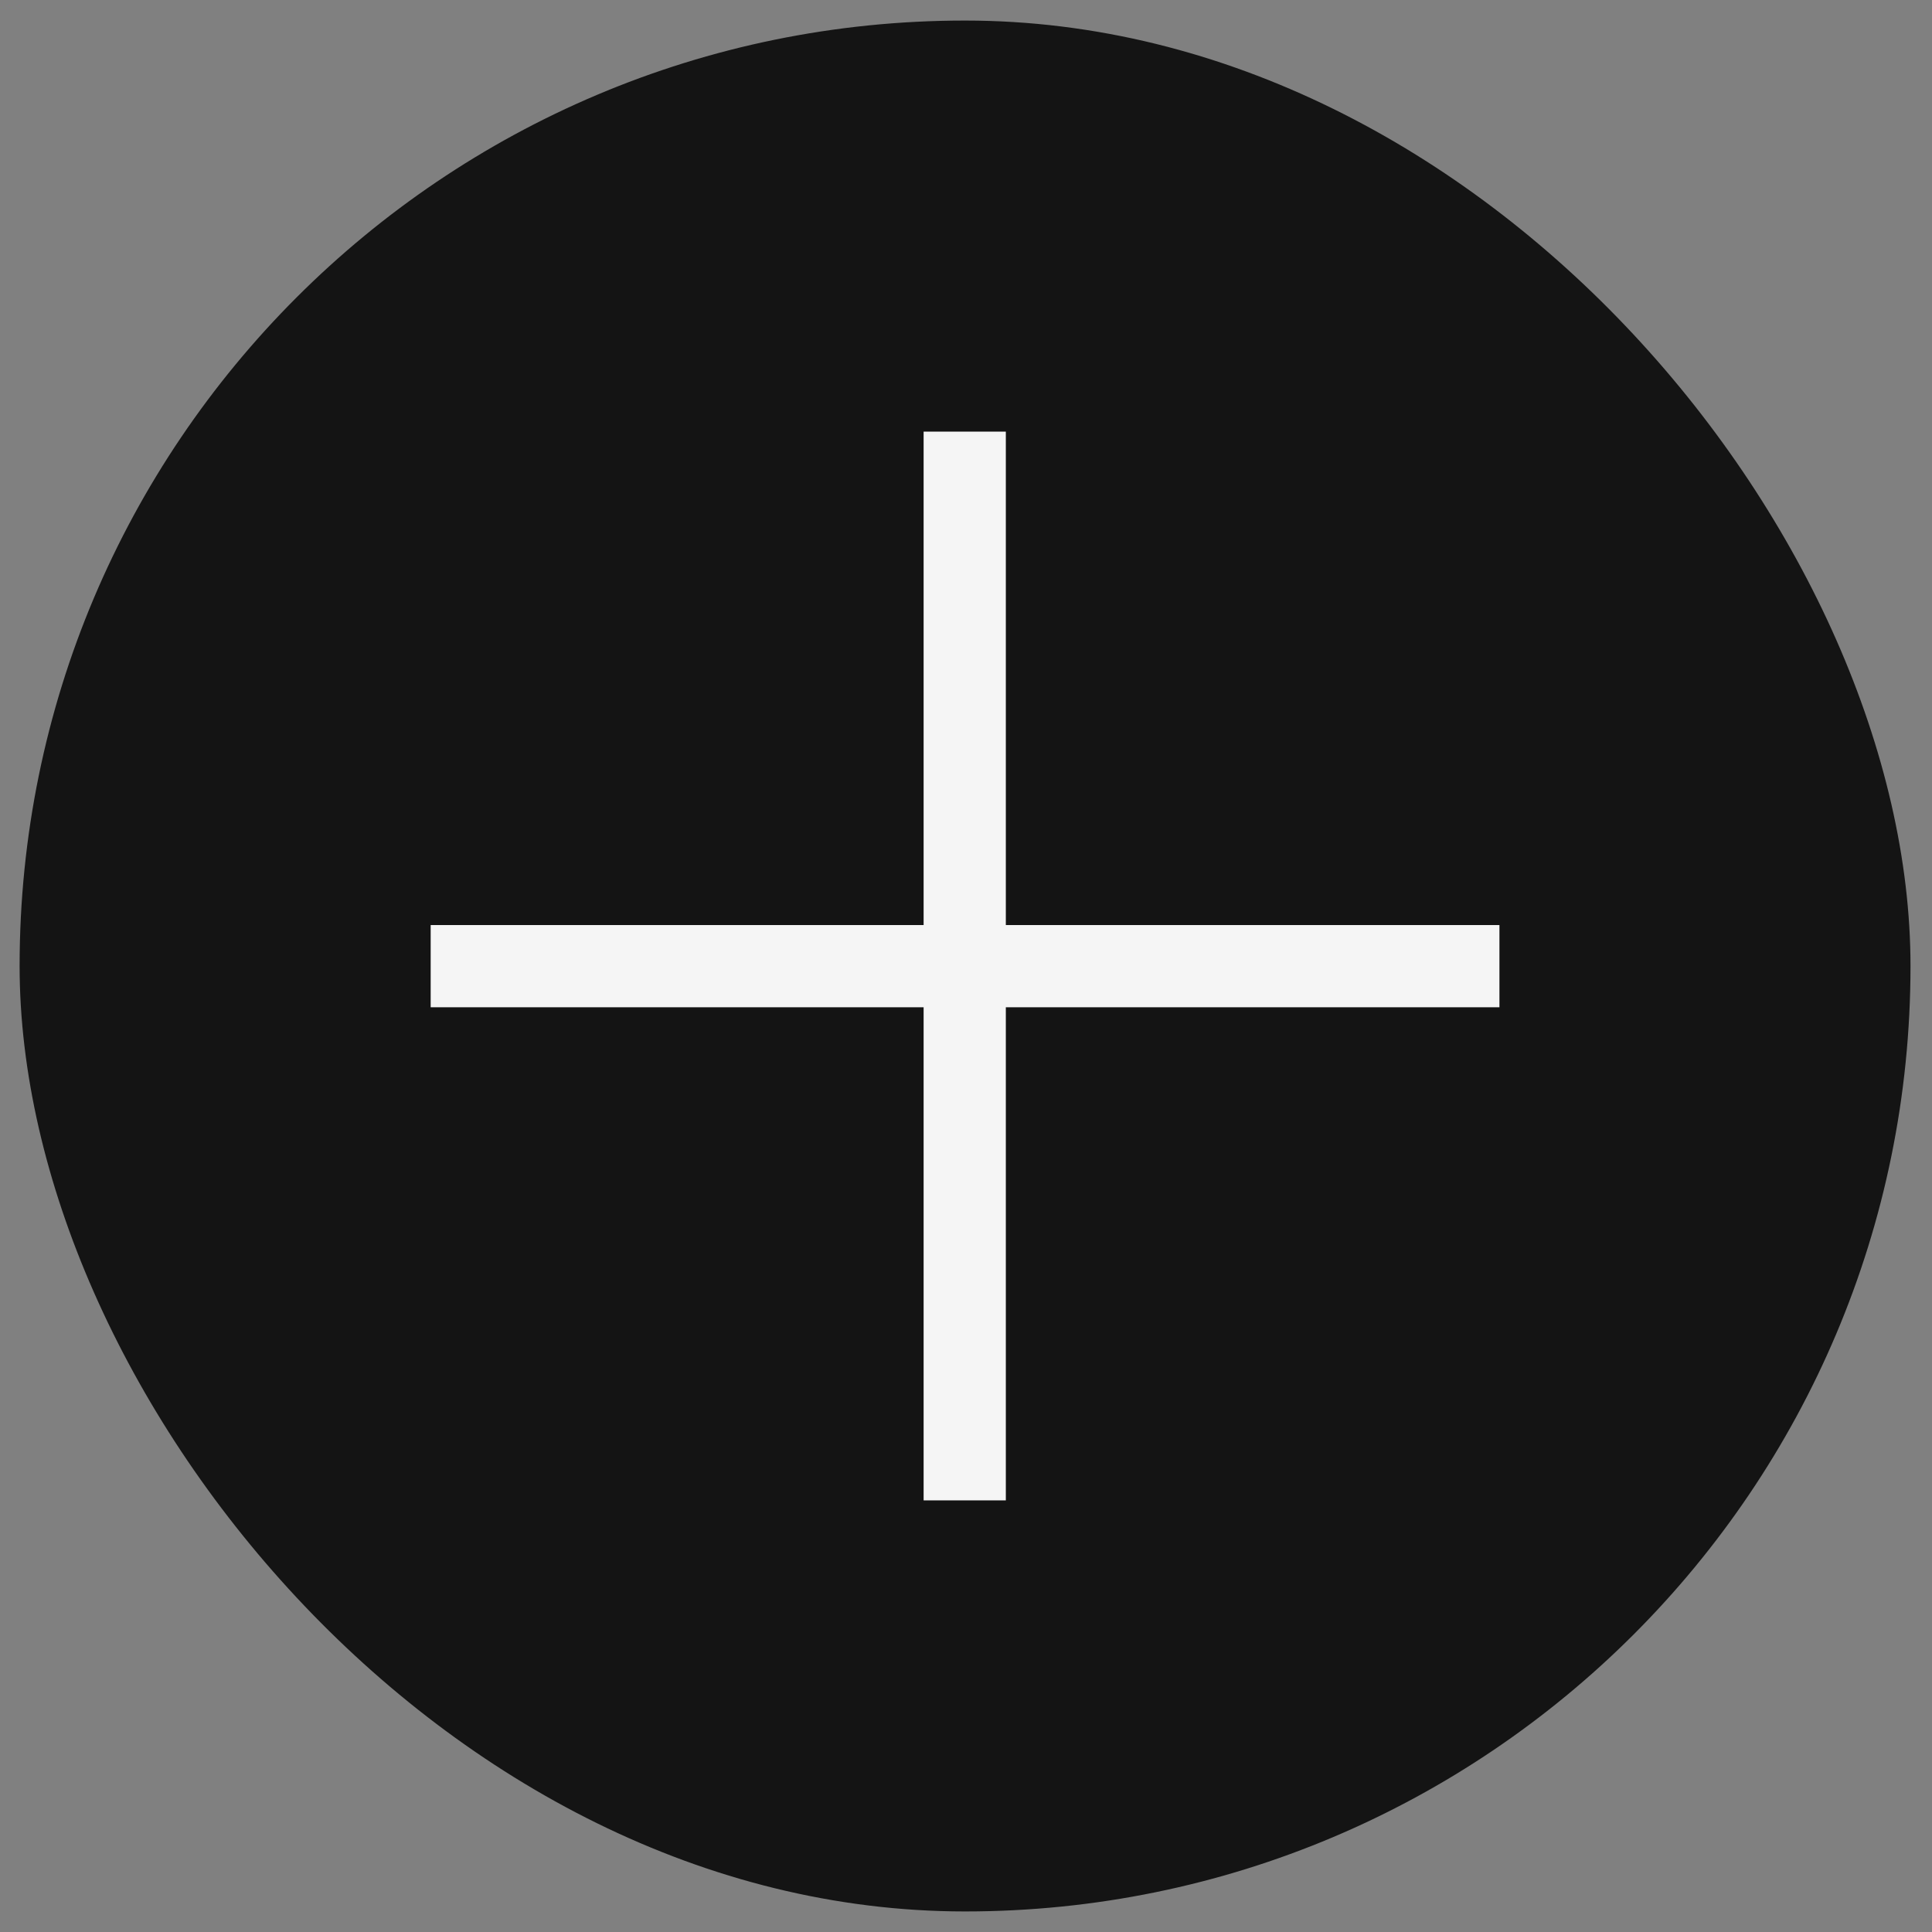
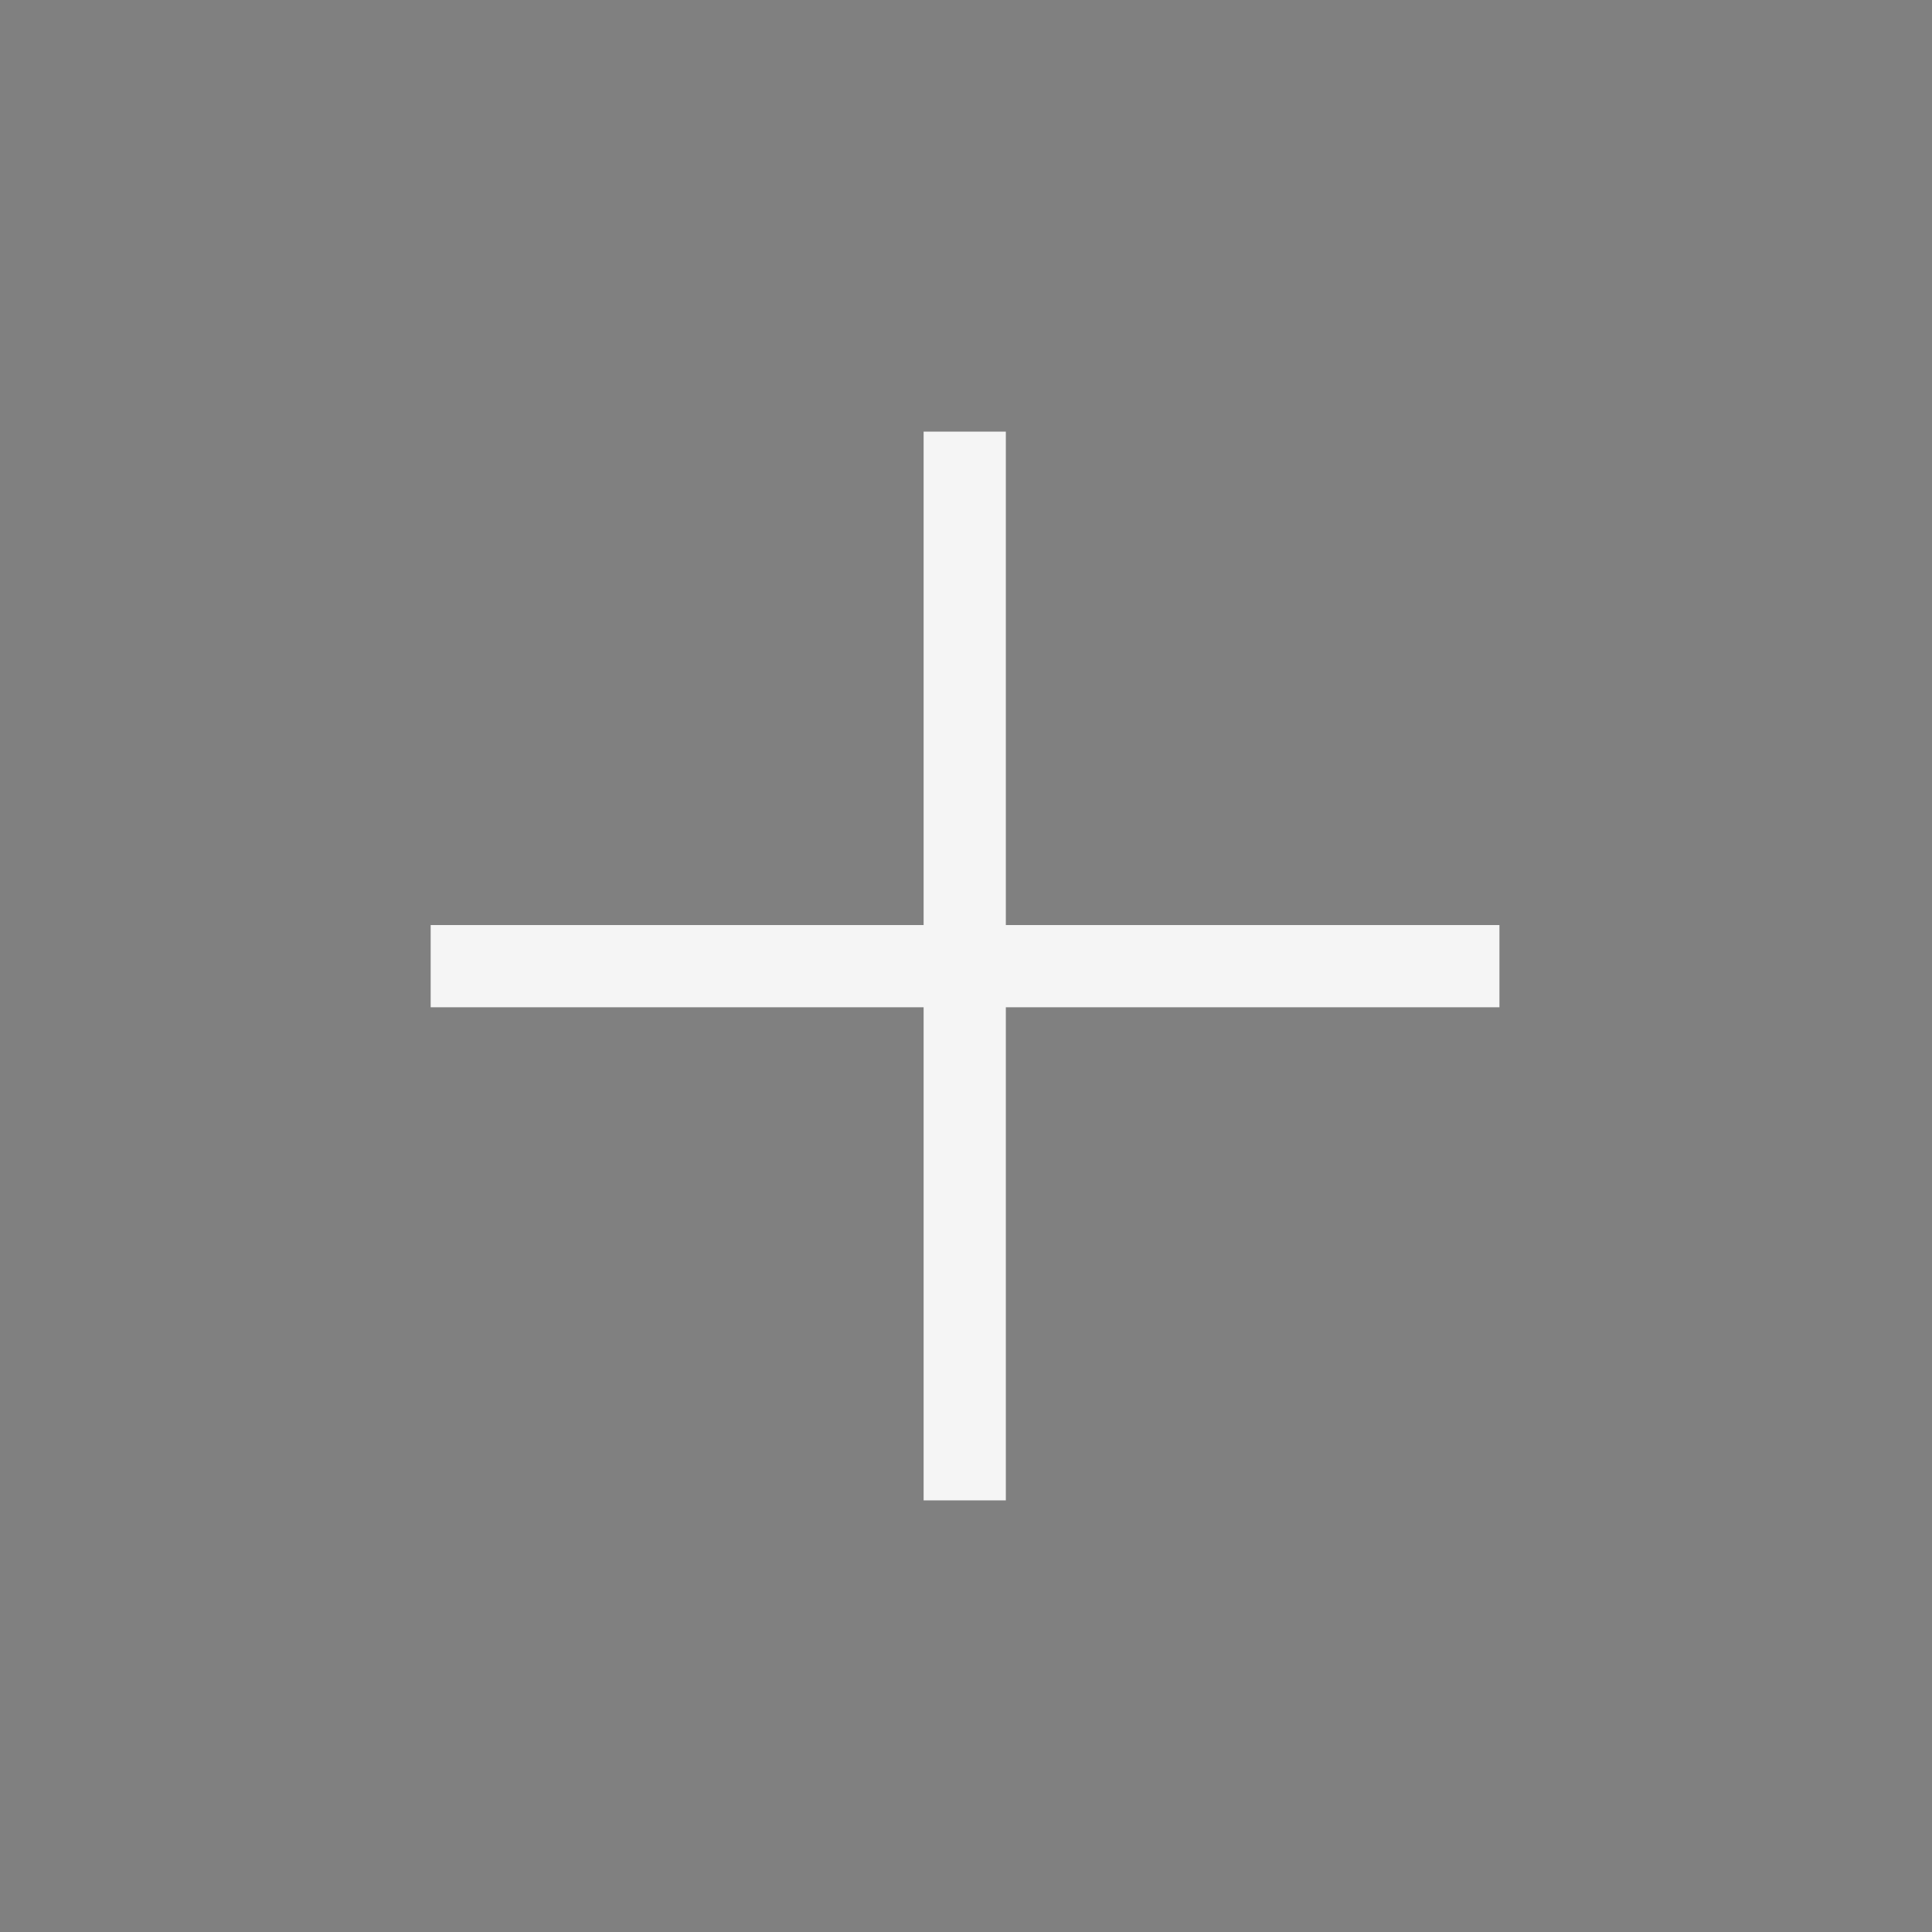
<svg xmlns="http://www.w3.org/2000/svg" width="47" height="47" viewBox="0 0 47 47" fill="none">
  <rect x="0" y="0" width="47" height="47" fill="#808080" stroke="none" />
-   <rect x="0.477" y="0.5" width="46" height="46" rx="23" fill="#141414" />
  <path d="M23.469 10.5V36.5M10.477 23.504L36.477 23.504" stroke="#F5F5F5" stroke-width="2" />
</svg>